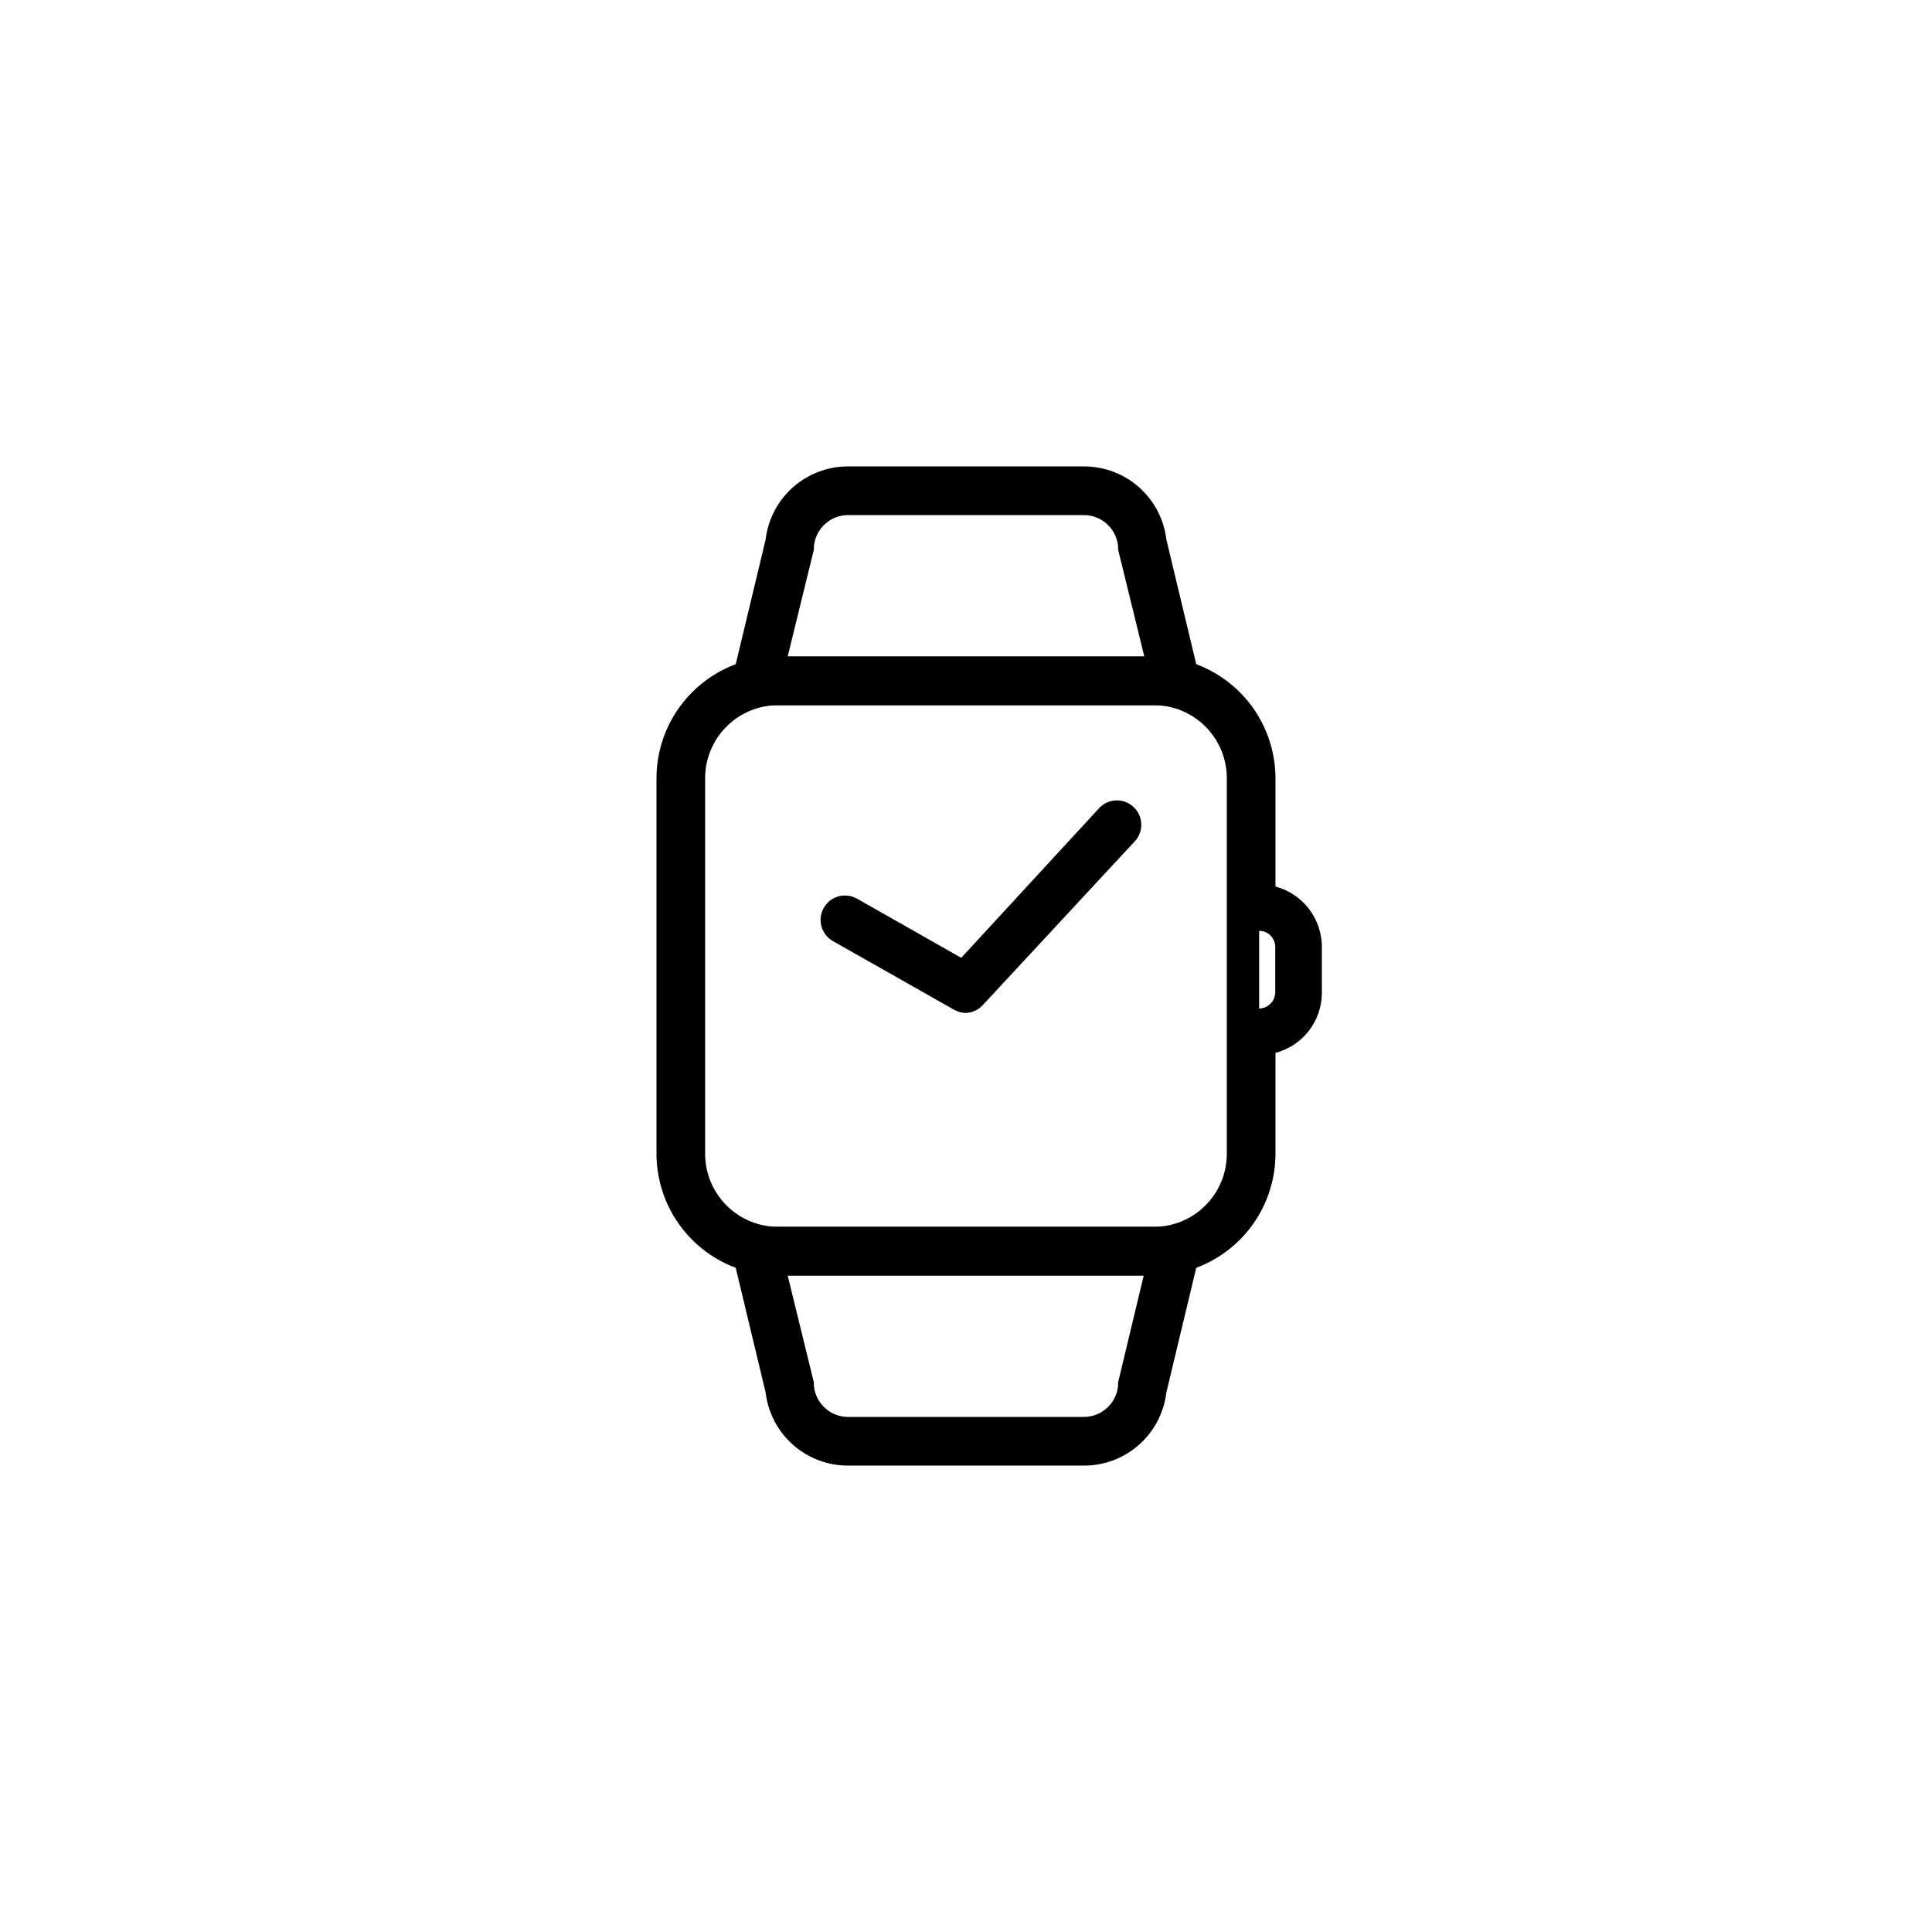
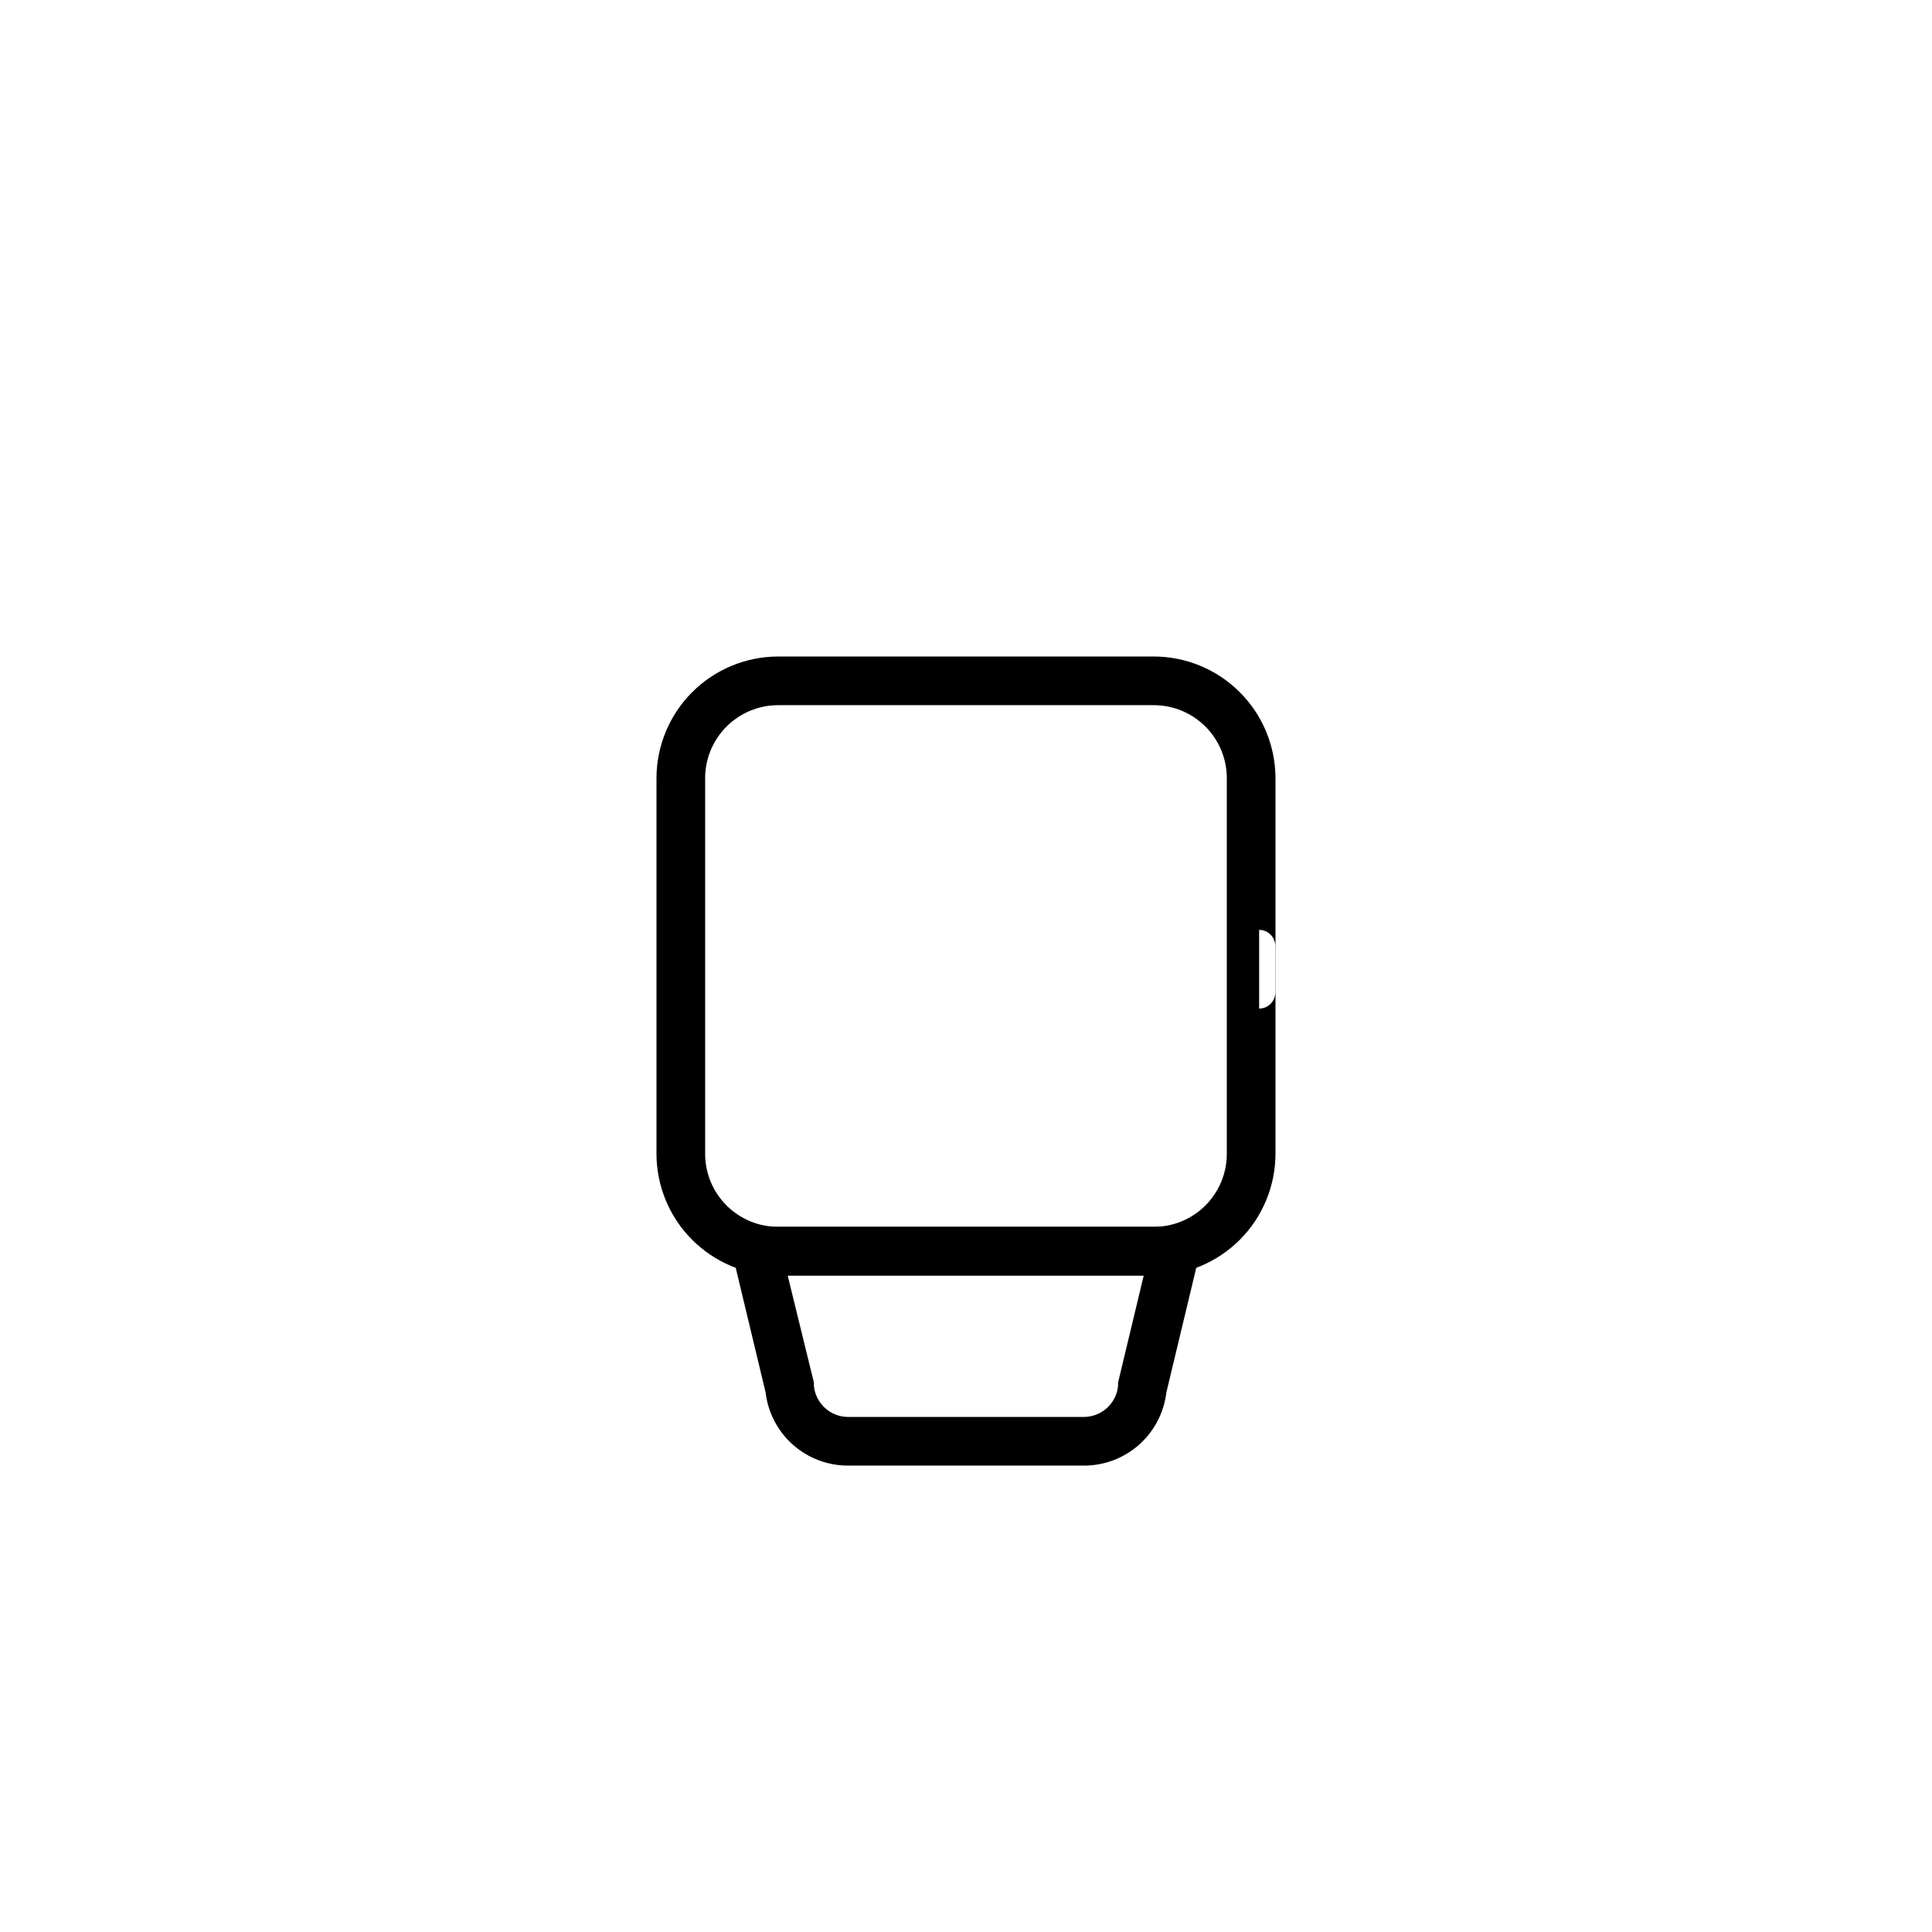
<svg xmlns="http://www.w3.org/2000/svg" fill="#000000" width="800px" height="800px" version="1.1" viewBox="144 144 512 512">
  <g>
    <path d="m449.77 317.98h-99.551c-8.547 0.016-16.742 3.418-22.785 9.461s-9.445 14.238-9.461 22.785v99.551c0.016 8.551 3.418 16.742 9.461 22.785 6.043 6.047 14.238 9.445 22.785 9.461h99.551c8.551-0.016 16.742-3.414 22.785-9.461 6.047-6.043 9.445-14.234 9.461-22.785v-99.551c-0.016-8.547-3.414-16.742-9.461-22.785-6.043-6.043-14.234-9.445-22.785-9.461zm27.914 72.449c2.363 0 4.281 1.918 4.281 4.281v12.344c-0.027 2.348-1.938 4.234-4.281 4.234zm-8.566 59.348c0 5.133-2.039 10.055-5.668 13.68-3.625 3.629-8.547 5.668-13.68 5.668h-99.551c-5.133 0-10.051-2.039-13.68-5.668-3.629-3.625-5.668-8.547-5.668-13.68v-99.551c0-5.133 2.039-10.051 5.668-13.68 3.629-3.629 8.547-5.668 13.68-5.668h99.551c5.133 0 10.055 2.039 13.68 5.668 3.629 3.629 5.668 8.547 5.668 13.68z" />
    <path d="m431.18 532.4h-62.371c-5.398 0.027-10.617-1.938-14.66-5.516-4.039-3.578-6.625-8.52-7.254-13.879l-8.617-35.922c-0.465-1.926-0.016-3.961 1.211-5.512 1.23-1.555 3.106-2.457 5.086-2.449h110.84c1.98-0.008 3.856 0.895 5.086 2.449 1.23 1.551 1.676 3.586 1.211 5.512l-8.613 35.922c-0.633 5.359-3.215 10.301-7.258 13.879-4.043 3.578-9.262 5.543-14.66 5.516zm-78.441-50.383 6.953 28.367v0.855c0.441 4.699 4.398 8.285 9.117 8.266h62.371c4.719 0.02 8.676-3.566 9.121-8.266v-0.855l6.801-28.363z" />
-     <path d="m455.42 330.88h-110.84c-1.98 0.008-3.856-0.895-5.086-2.445-1.227-1.555-1.676-3.59-1.211-5.516l8.613-35.922h0.004c0.629-5.359 3.215-10.301 7.254-13.879 4.043-3.578 9.262-5.539 14.66-5.516h62.371c5.398-0.023 10.617 1.938 14.66 5.516s6.625 8.52 7.258 13.879l8.613 35.922c0.465 1.926 0.02 3.961-1.211 5.516-1.23 1.551-3.106 2.453-5.086 2.445zm-102.68-12.898h94.512l-6.949-28.363v-0.855c-0.445-4.699-4.402-8.285-9.121-8.262h-62.371c-4.719-0.023-8.676 3.562-9.117 8.262v0.855z" />
-     <path d="m400 412.44c-1.117-0.008-2.207-0.301-3.176-0.855l-32.094-18.188c-3.102-1.766-4.184-5.715-2.418-8.816 1.77-3.102 5.715-4.184 8.816-2.418l27.609 15.668 36.527-39.648c2.422-2.617 6.504-2.773 9.117-0.355 2.617 2.422 2.773 6.504 0.355 9.121l-40.305 43.43c-1.148 1.246-2.742 1.988-4.434 2.062z" />
-     <path d="m494.31 394.96v12.09c0.008 3.648-1.195 7.195-3.422 10.086-2.223 2.891-5.344 4.961-8.871 5.887-1.406 0.41-2.867 0.613-4.332 0.605-1.734 0.156-3.453-0.426-4.738-1.598-1.285-1.176-2.019-2.836-2.019-4.574 0-1.742 0.734-3.402 2.019-4.578 1.285-1.172 3.004-1.75 4.738-1.594 2.344 0 4.254-1.887 4.281-4.234v-12.09c0-2.367-1.918-4.281-4.281-4.281-1.734 0.156-3.453-0.426-4.738-1.598-1.285-1.176-2.019-2.836-2.019-4.574 0-1.742 0.734-3.402 2.019-4.578 1.285-1.172 3.004-1.75 4.738-1.594 1.465-0.012 2.926 0.191 4.332 0.602 3.527 0.945 6.644 3.027 8.867 5.926 2.223 2.894 3.426 6.445 3.426 10.098z" />
  </g>
</svg>